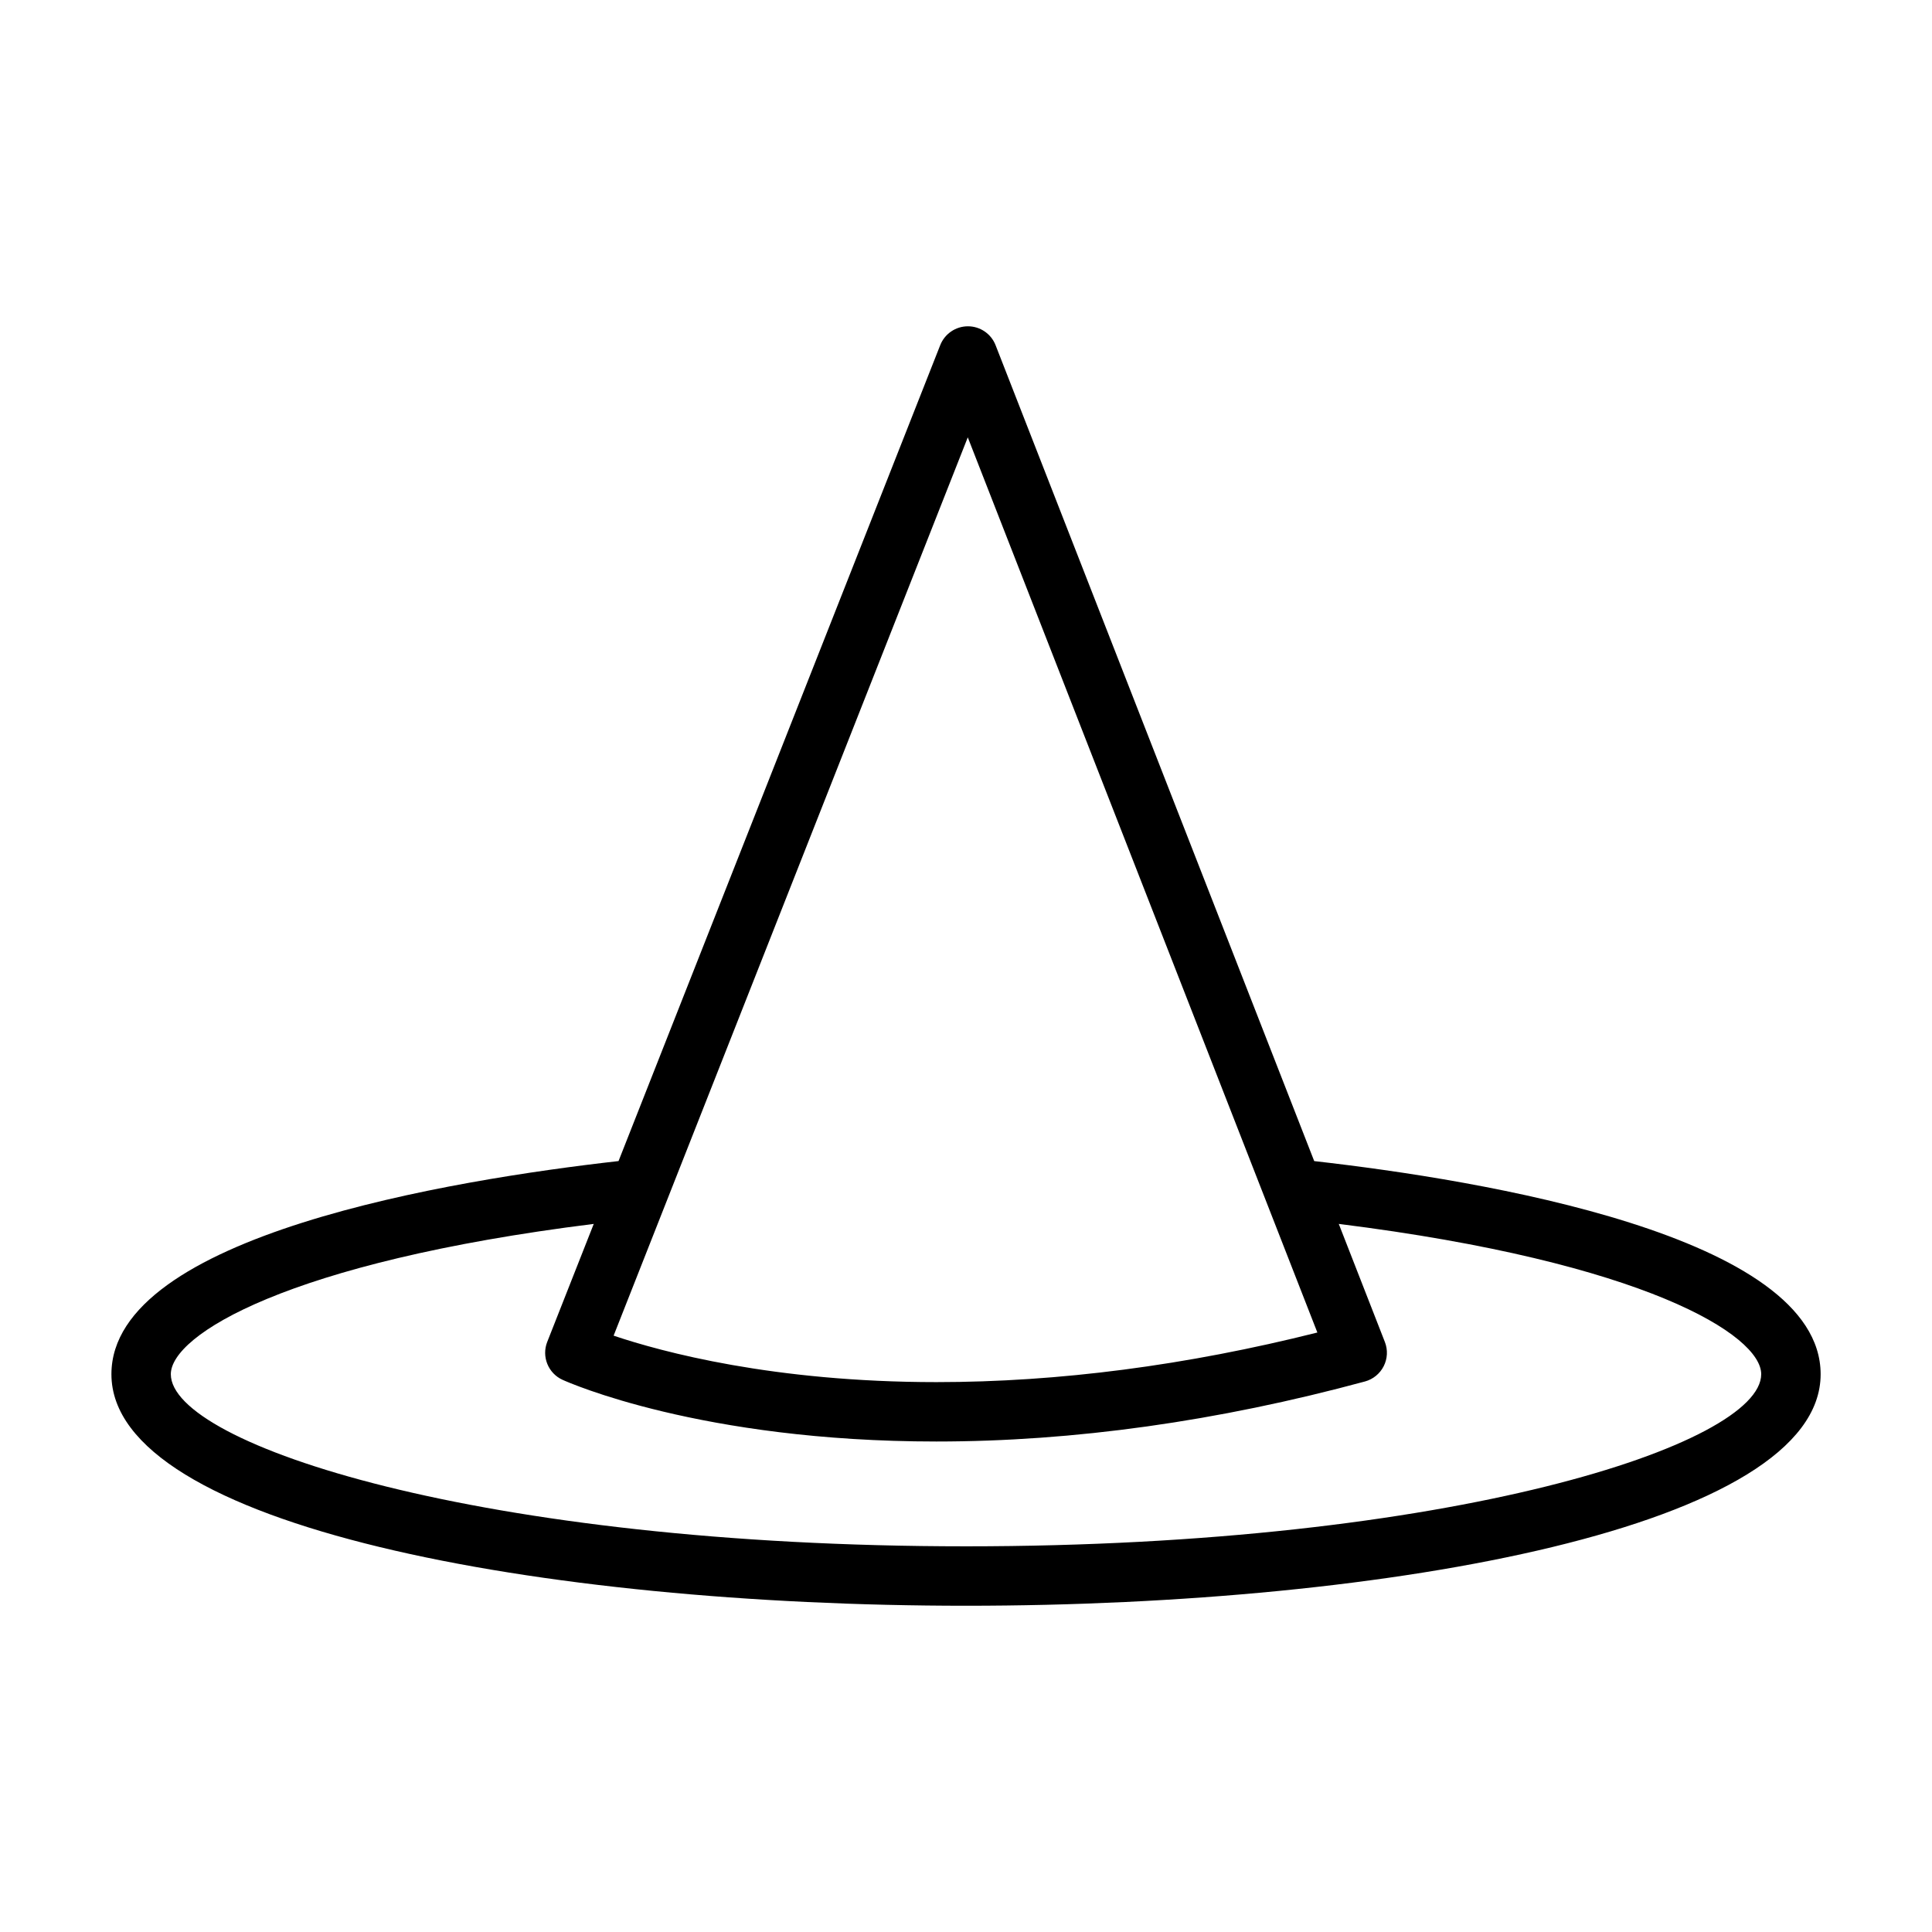
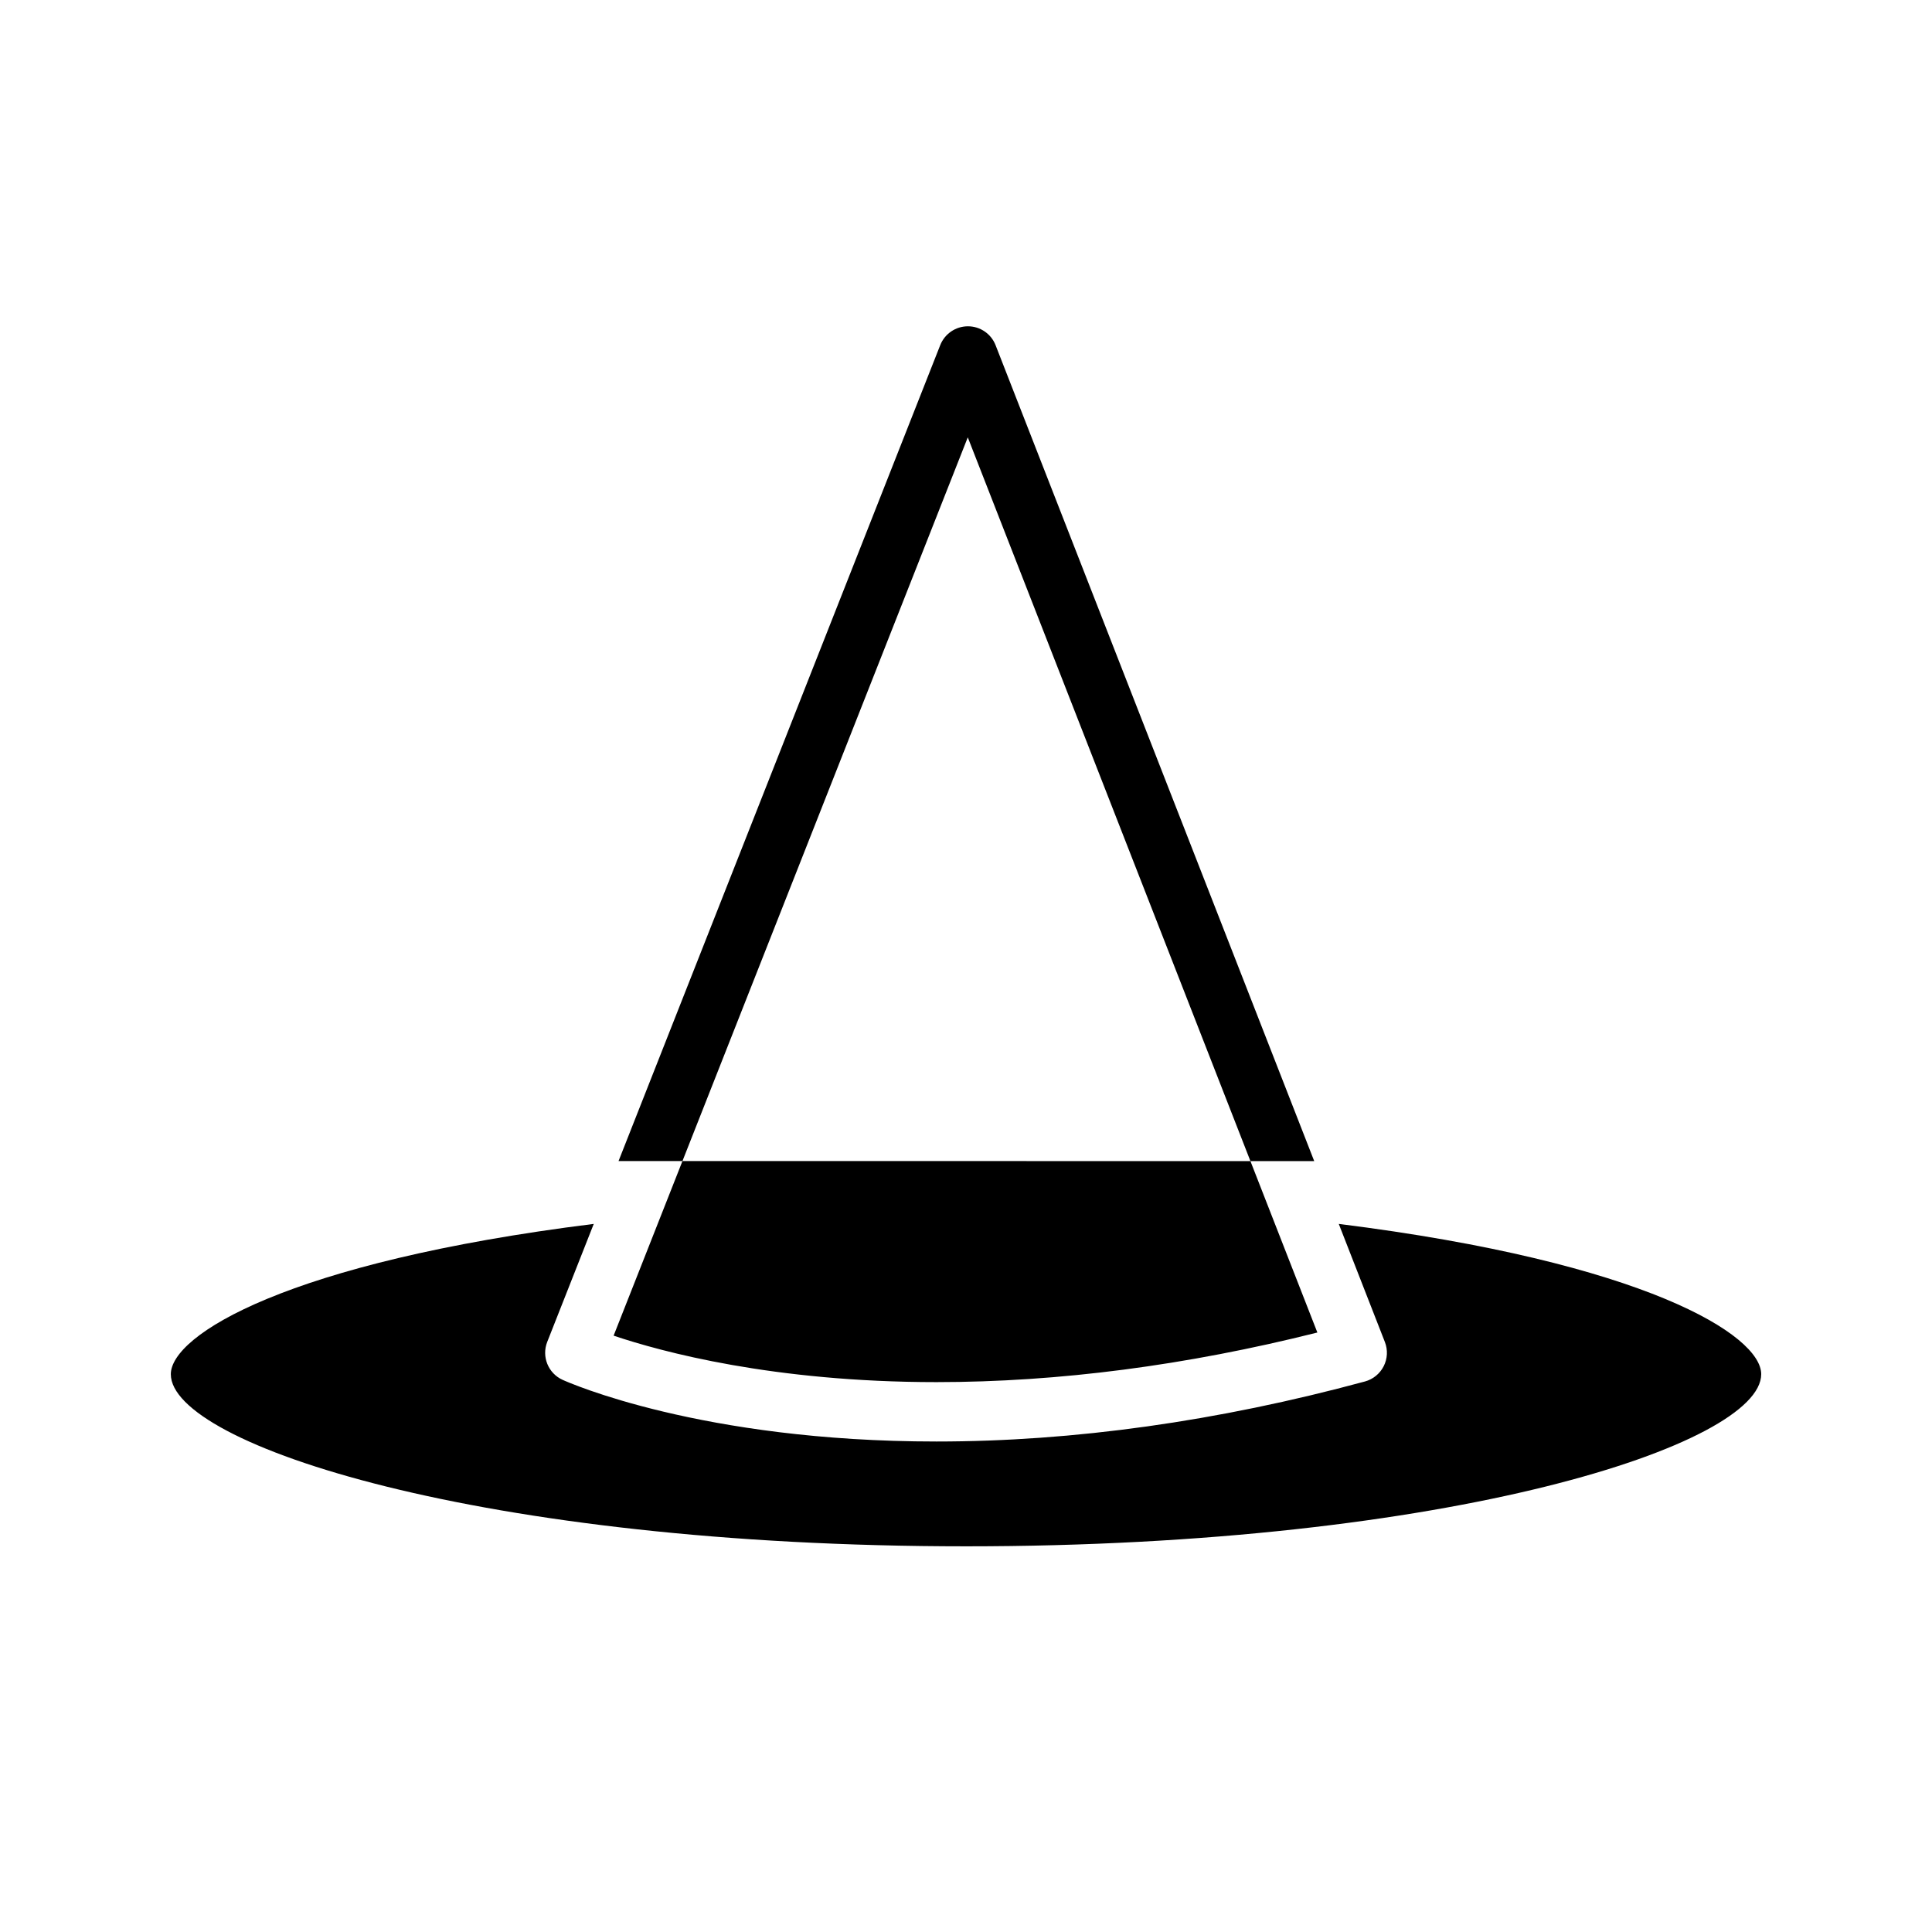
<svg xmlns="http://www.w3.org/2000/svg" fill="#000000" width="800px" height="800px" version="1.1" viewBox="144 144 512 512">
-   <path d="m492.28 451.7-84.441-216.22c-1.172-3.016-4.086-5.008-7.32-5.008h-0.016c-3.227 0-6.133 1.977-7.328 4.984l-85.258 216.24c-43.957 4.961-134.39 19.664-134.39 56.488 0 40.281 113.93 61.355 226.48 61.355 112.55 0 226.48-21.074 226.48-61.355-0.004-36.809-90.25-51.508-134.2-56.48zm-91.809-191.8 92.645 237.23c-34.684 8.723-68.605 13.145-100.94 13.145-43.25 0-72.848-8.031-85.562-12.312zm-0.473 293.89c-128.64 0-210.73-27.016-210.73-45.609 0-10.344 30.789-29.684 112.08-39.832l-12.328 31.27c-1.535 3.898 0.25 8.32 4.07 10.051 1.473 0.668 36.66 16.344 99.078 16.344 36.359 0 74.57-5.352 113.56-15.91 2.148-0.582 3.961-2.062 4.969-4.055 1.008-1.992 1.125-4.32 0.309-6.406l-12.219-31.293c81.191 10.148 111.95 29.48 111.95 39.824-0.004 18.602-82.102 45.617-210.74 45.617z" />
+   <path d="m492.28 451.7-84.441-216.22c-1.172-3.016-4.086-5.008-7.32-5.008h-0.016c-3.227 0-6.133 1.977-7.328 4.984l-85.258 216.24zm-91.809-191.8 92.645 237.23c-34.684 8.723-68.605 13.145-100.94 13.145-43.25 0-72.848-8.031-85.562-12.312zm-0.473 293.89c-128.64 0-210.73-27.016-210.73-45.609 0-10.344 30.789-29.684 112.08-39.832l-12.328 31.27c-1.535 3.898 0.25 8.32 4.07 10.051 1.473 0.668 36.66 16.344 99.078 16.344 36.359 0 74.57-5.352 113.56-15.91 2.148-0.582 3.961-2.062 4.969-4.055 1.008-1.992 1.125-4.32 0.309-6.406l-12.219-31.293c81.191 10.148 111.95 29.48 111.95 39.824-0.004 18.602-82.102 45.617-210.74 45.617z" />
</svg>